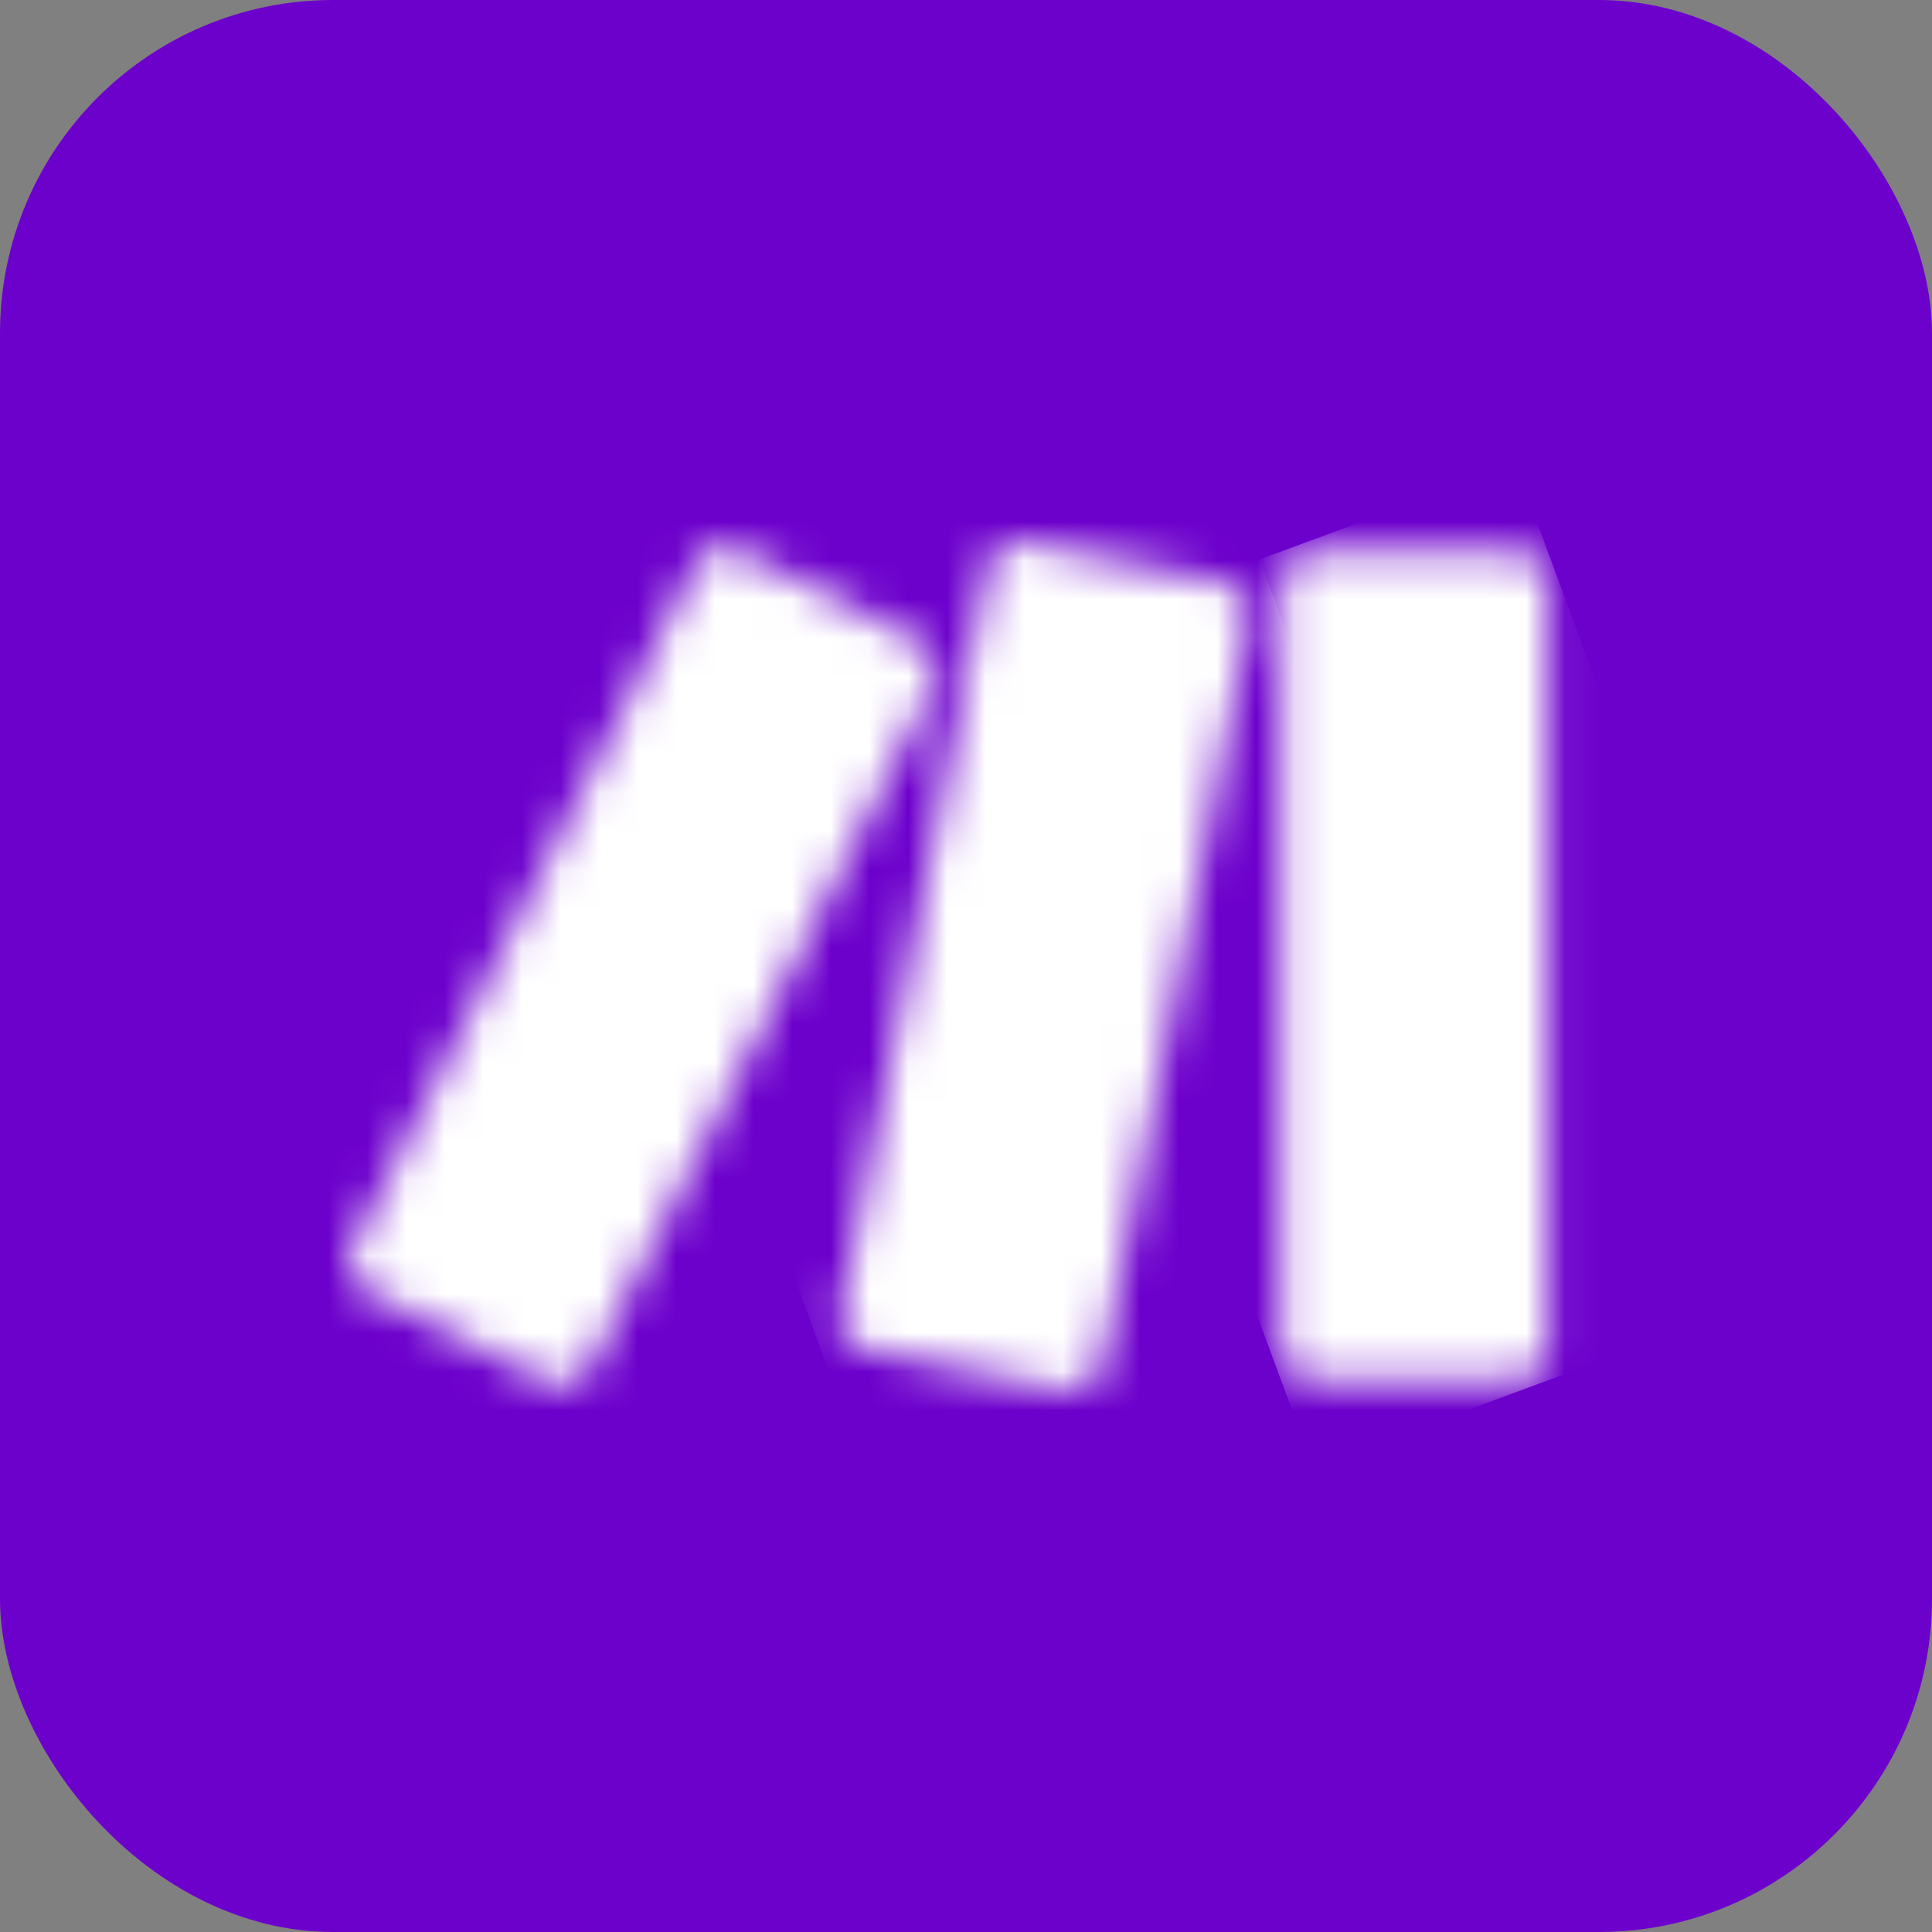
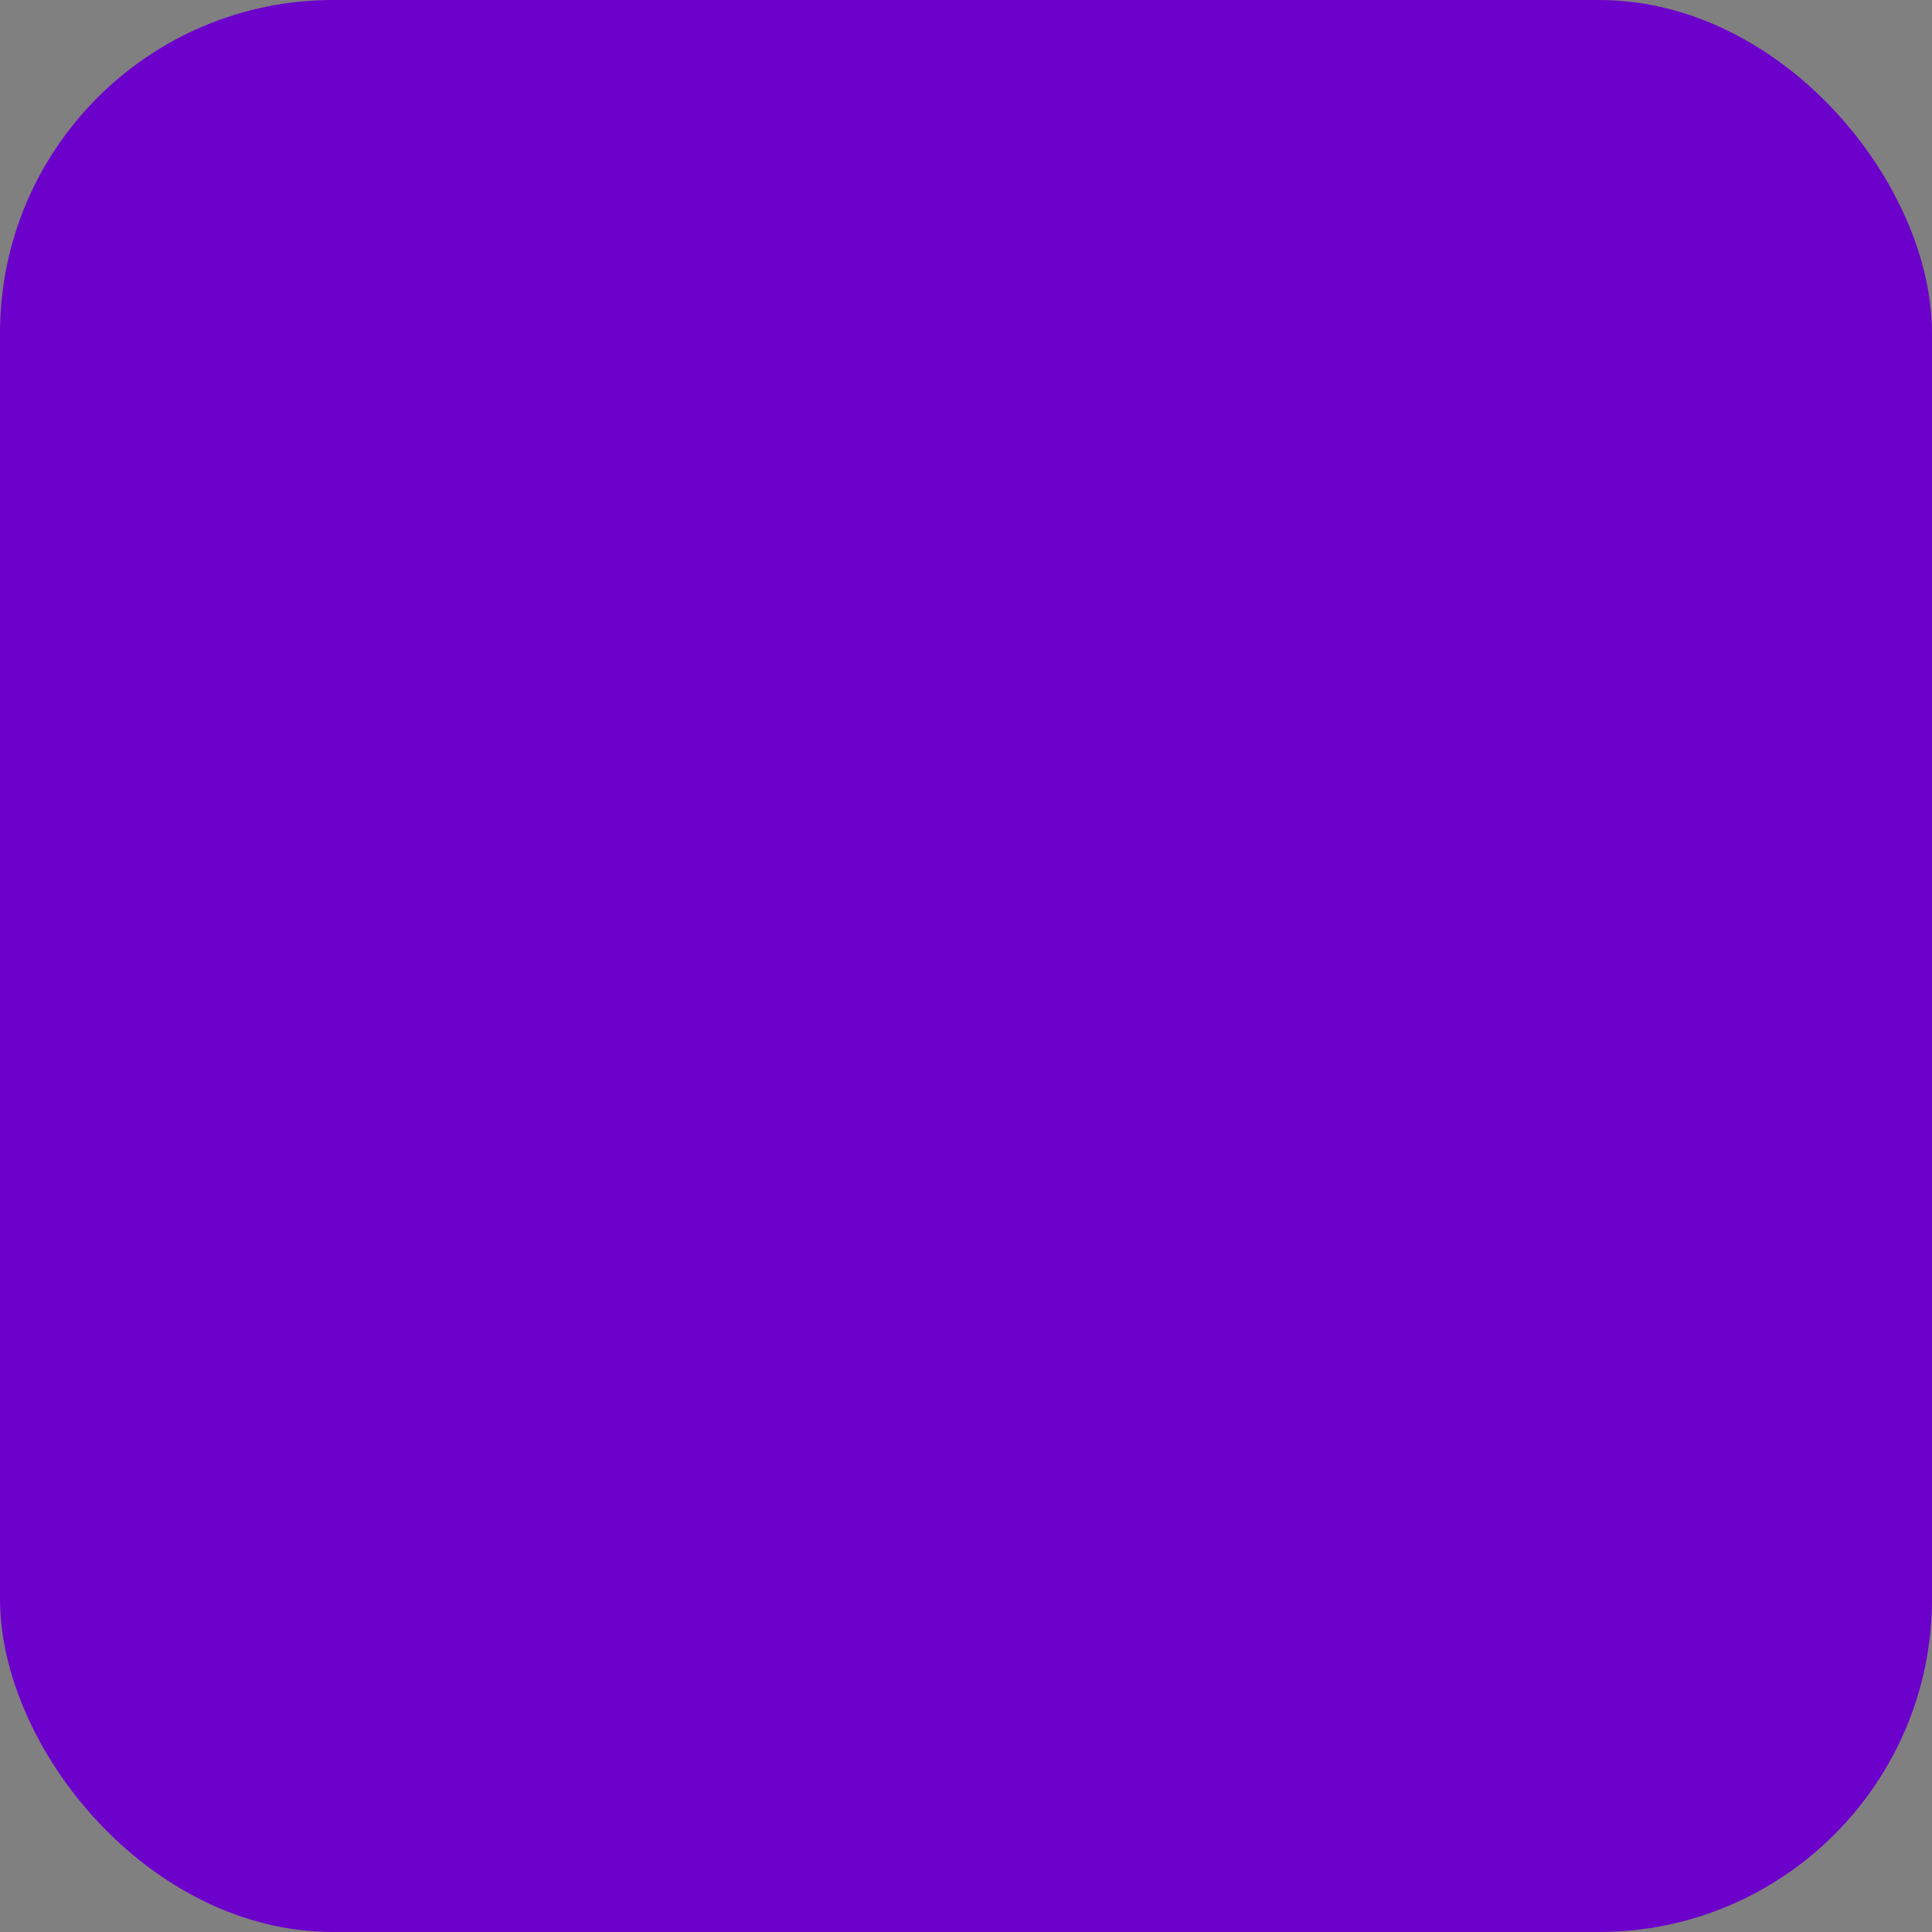
<svg xmlns="http://www.w3.org/2000/svg" width="50" height="50" viewBox="0 0 50 50" fill="none">
  <rect x="0" y="0" width="50" height="50" fill="#808080" stroke="none" />
  <rect width="50" height="50" rx="8.62" fill="#6D01CC" />
  <mask id="mask0_7_1312" style="mask-type:luminance" maskUnits="userSpaceOnUse" x="33" y="14" width="8" height="22">
    <path d="M33.9 14.274H39.307C39.719 14.274 40.054 14.61 40.054 15.021V34.98C40.054 35.392 39.719 35.727 39.307 35.727H33.9C33.489 35.727 33.154 35.392 33.154 34.98V15.021C33.154 14.61 33.489 14.274 33.9 14.274Z" fill="white" />
  </mask>
  <g mask="url(#mask0_7_1312)">
-     <path d="M39.23 12.032L26.192 16.84L33.981 37.965L47.019 33.157L39.23 12.032Z" fill="white" />
-   </g>
+     </g>
  <mask id="mask1_7_1312" style="mask-type:luminance" maskUnits="userSpaceOnUse" x="9" y="14" width="16" height="22">
-     <path d="M18.042 14.539L9.08 32.372C8.894 32.74 9.043 33.189 9.412 33.374L14.242 35.801C14.611 35.986 15.059 35.838 15.244 35.469L24.206 17.636C24.391 17.267 24.243 16.819 23.874 16.634L19.044 14.207C18.935 14.152 18.822 14.127 18.709 14.127C18.436 14.127 18.172 14.277 18.042 14.539Z" fill="white" />
-   </mask>
+     </mask>
  <g mask="url(#mask1_7_1312)">
    <path d="M21.951 8.483L0.93 17.571L11.334 41.634L32.354 32.546L21.951 8.483Z" fill="white" />
  </g>
  <mask id="mask2_7_1312" style="mask-type:luminance" maskUnits="userSpaceOnUse" x="21" y="14" width="12" height="22">
-     <path d="M25.58 14.602L21.745 34.04C21.666 34.444 21.927 34.835 22.331 34.916L27.631 35.985C28.036 36.067 28.432 35.803 28.512 35.398L32.346 15.96C32.426 15.556 32.164 15.165 31.761 15.084L26.461 14.014C26.412 14.005 26.362 14 26.313 14C25.963 14 25.65 14.246 25.58 14.602Z" fill="white" />
-   </mask>
+     </mask>
  <g mask="url(#mask2_7_1312)">
-     <path d="M31.141 10.509L14.511 16.631L22.95 39.556L39.581 33.434L31.141 10.509Z" fill="white" />
-   </g>
+     </g>
</svg>